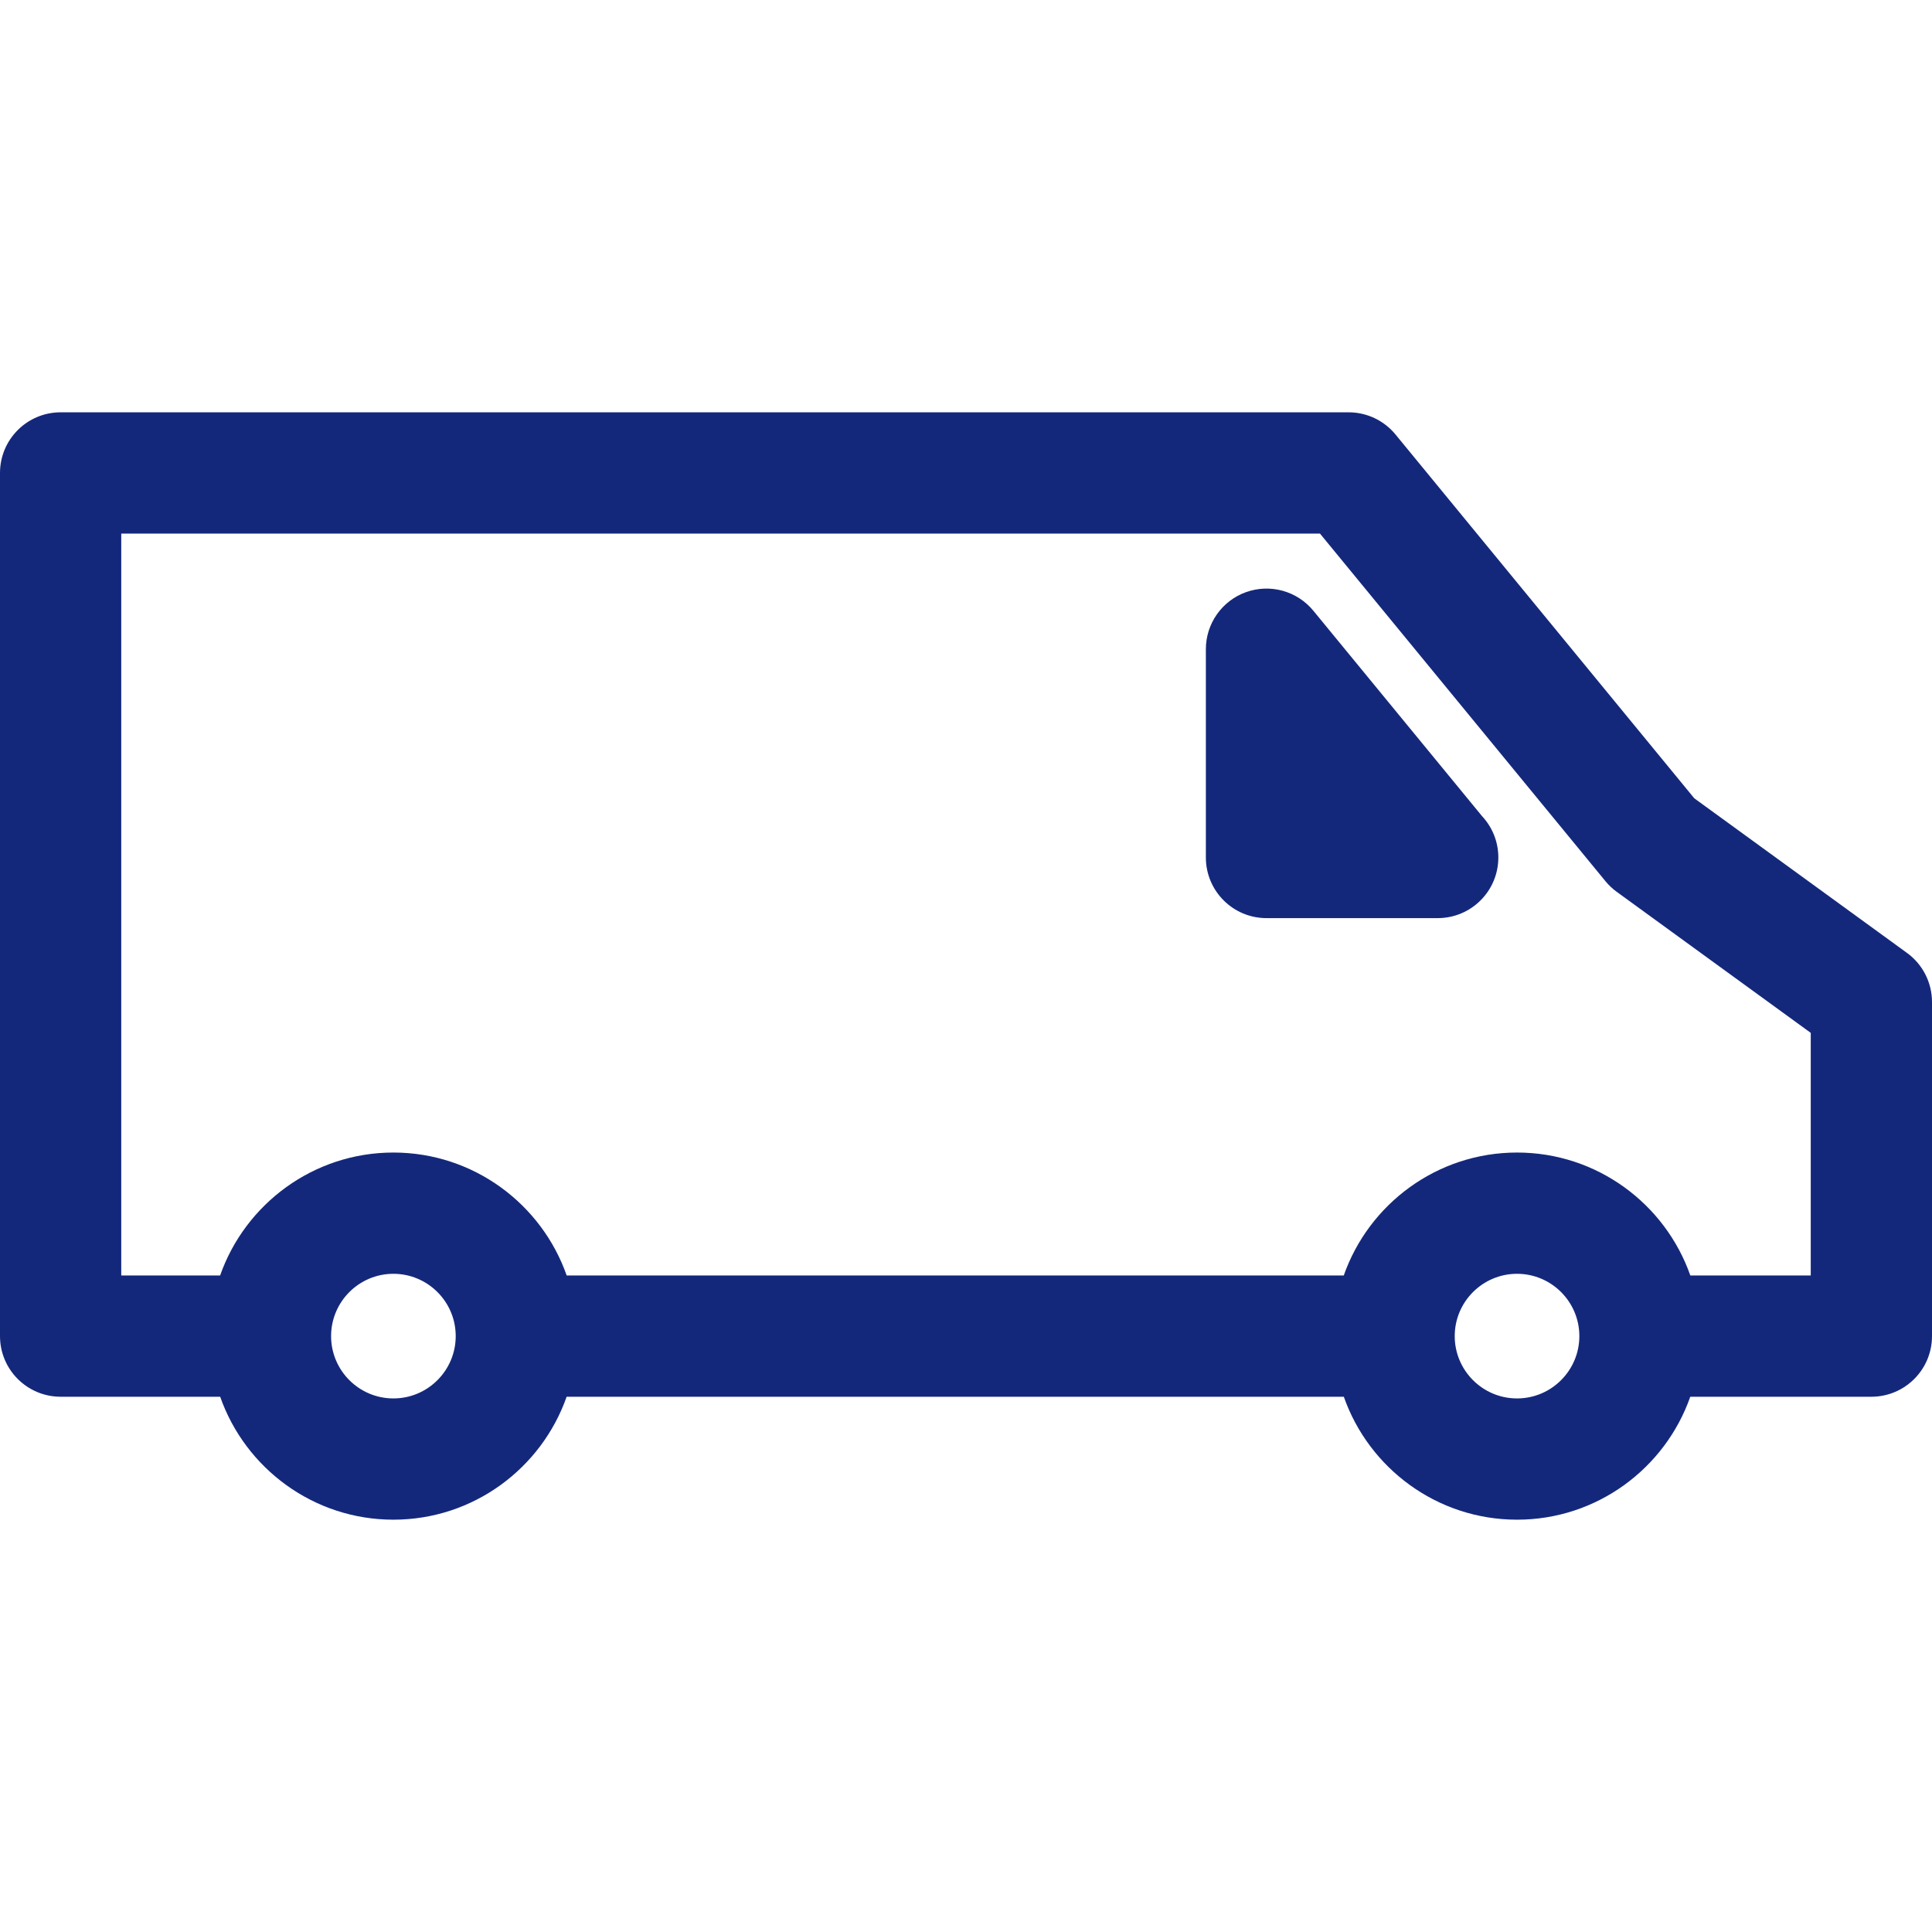
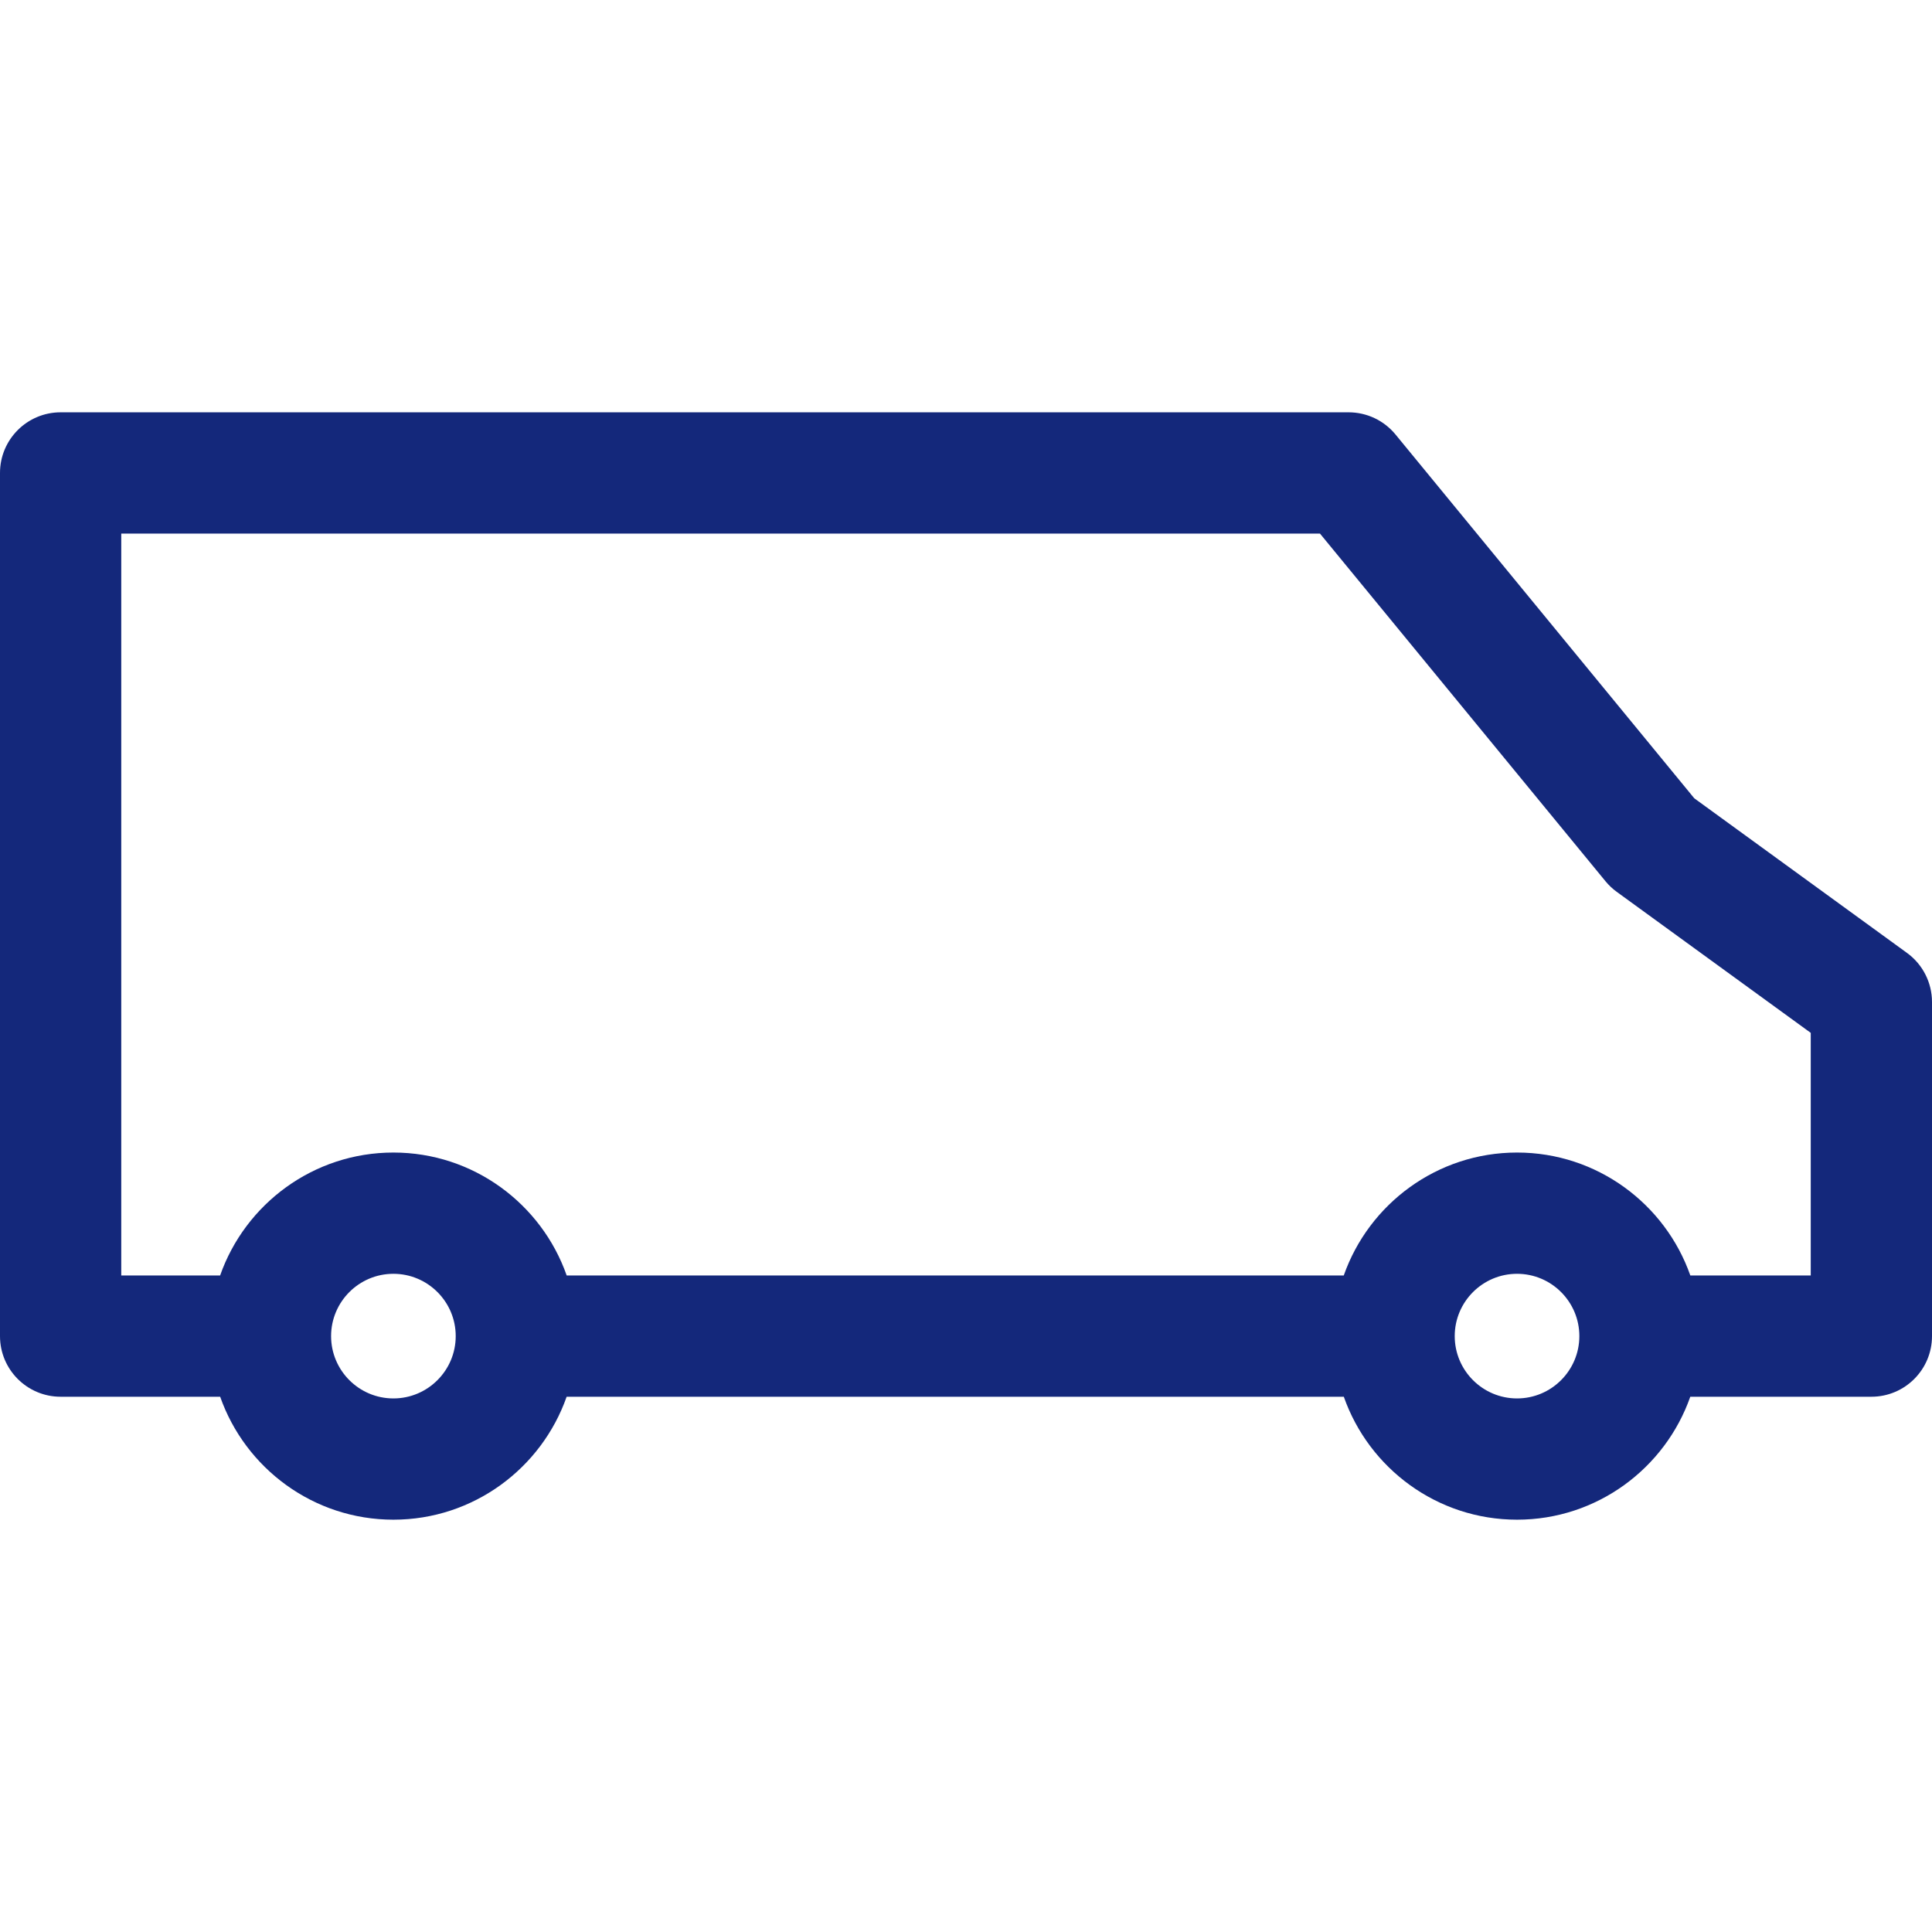
<svg xmlns="http://www.w3.org/2000/svg" height="64px" width="64px" version="1.1" id="Capa_1" viewBox="0 0 239 239" xml:space="preserve" fill="#14287b">
  <g id="SVGRepo_bgCarrier" stroke-width="0" />
  <g id="SVGRepo_tracerCarrier" stroke-linecap="round" stroke-linejoin="round" />
  <g id="SVGRepo_iconCarrier">
    <g>
      <path style="fill:#14287b;" d="M235.91,117.885l-26.319-19.132l-36.961-45.007c-1.424-1.734-3.551-2.74-5.796-2.74H7.5 c-4.142,0-7.5,3.357-7.5,7.5v106.779c0,4.143,3.358,7.5,7.5,7.5h19.736c3.105,8.846,11.536,15.209,21.43,15.209 s18.325-6.363,21.43-15.209h96.141c3.105,8.846,11.536,15.209,21.43,15.209c9.894,0,18.325-6.363,21.43-15.209H231.5 c4.142,0,7.5-3.357,7.5-7.5v-41.334C239,121.551,237.851,119.296,235.91,117.885z M48.666,172.994 c-4.251,0-7.709-3.458-7.709-7.709s3.458-7.709,7.709-7.709s7.709,3.458,7.709,7.709S52.917,172.994,48.666,172.994z M187.667,172.994c-4.251,0-7.709-3.458-7.709-7.709s3.458-7.709,7.709-7.709c4.25,0,7.708,3.458,7.708,7.709 S191.918,172.994,187.667,172.994z M224,157.785h-14.896c-3.104-8.848-11.541-15.209-21.436-15.209 c-9.895,0-18.332,6.361-21.437,15.209H70.103c-3.104-8.848-11.542-15.209-21.437-15.209s-18.332,6.361-21.437,15.209H15V66.006 h148.288l35.321,43.009c0.405,0.493,0.87,0.932,1.386,1.307L224,127.771V157.785z" />
-       <path style="fill:#14287b;" d="M162.469,75.551c-2.01-2.448-5.341-3.367-8.324-2.302c-2.982,1.068-4.972,3.894-4.972,7.062v25.766 c0,4.143,3.358,7.5,7.5,7.5h21.16c0.007,0,0.013,0,0.02,0c4.142,0,7.5-3.357,7.5-7.5c0-1.98-0.768-3.781-2.021-5.122 L162.469,75.551z" />
    </g>
  </g>
</svg>